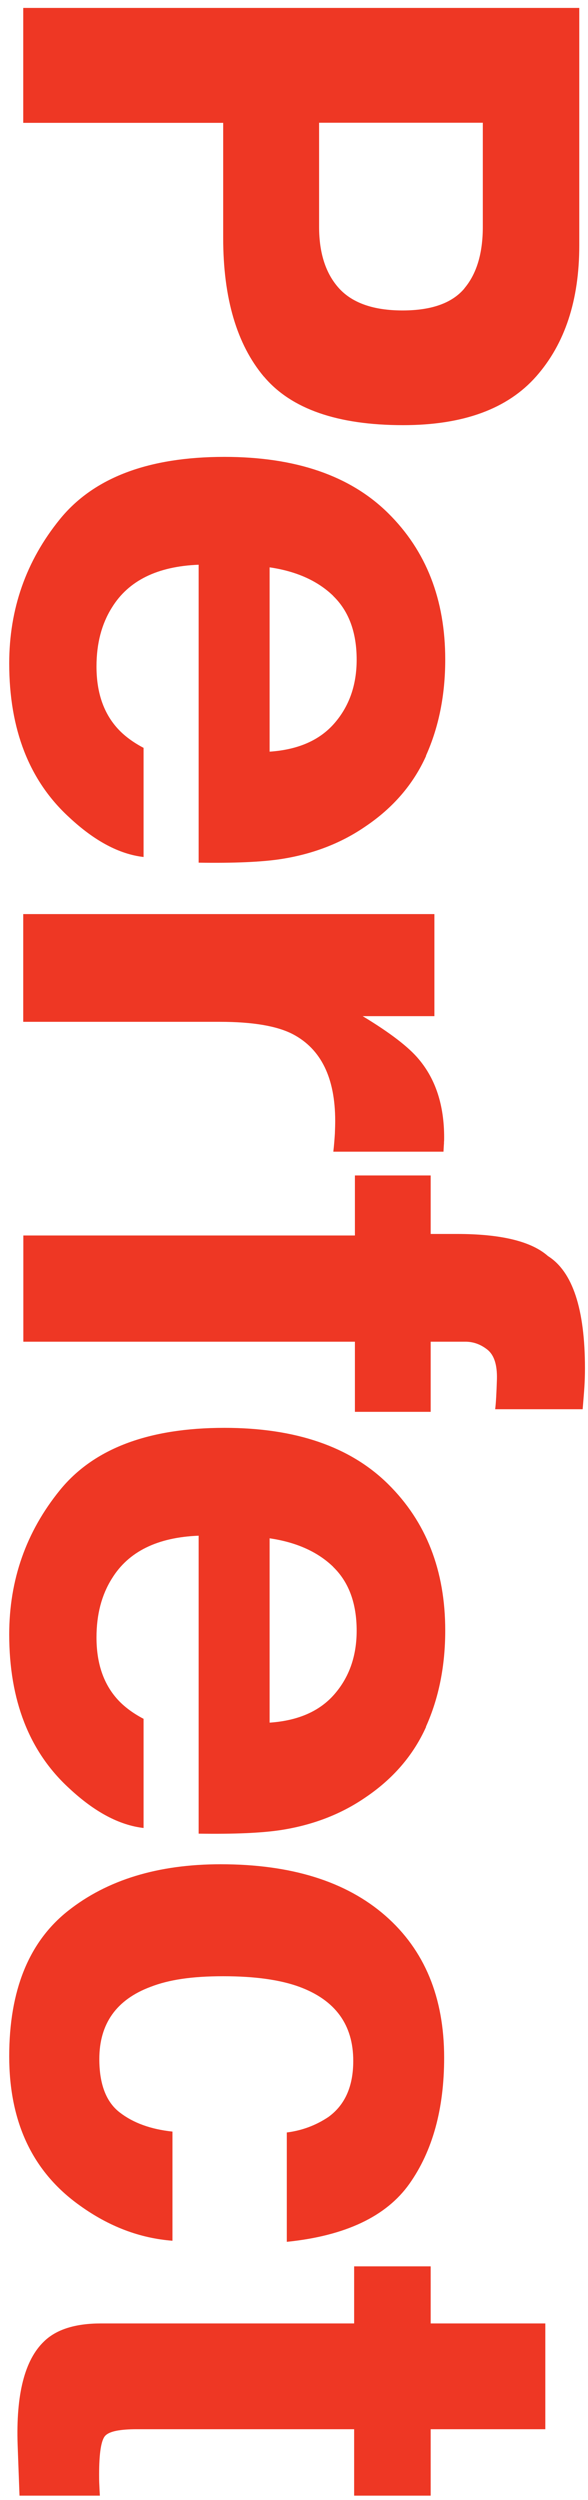
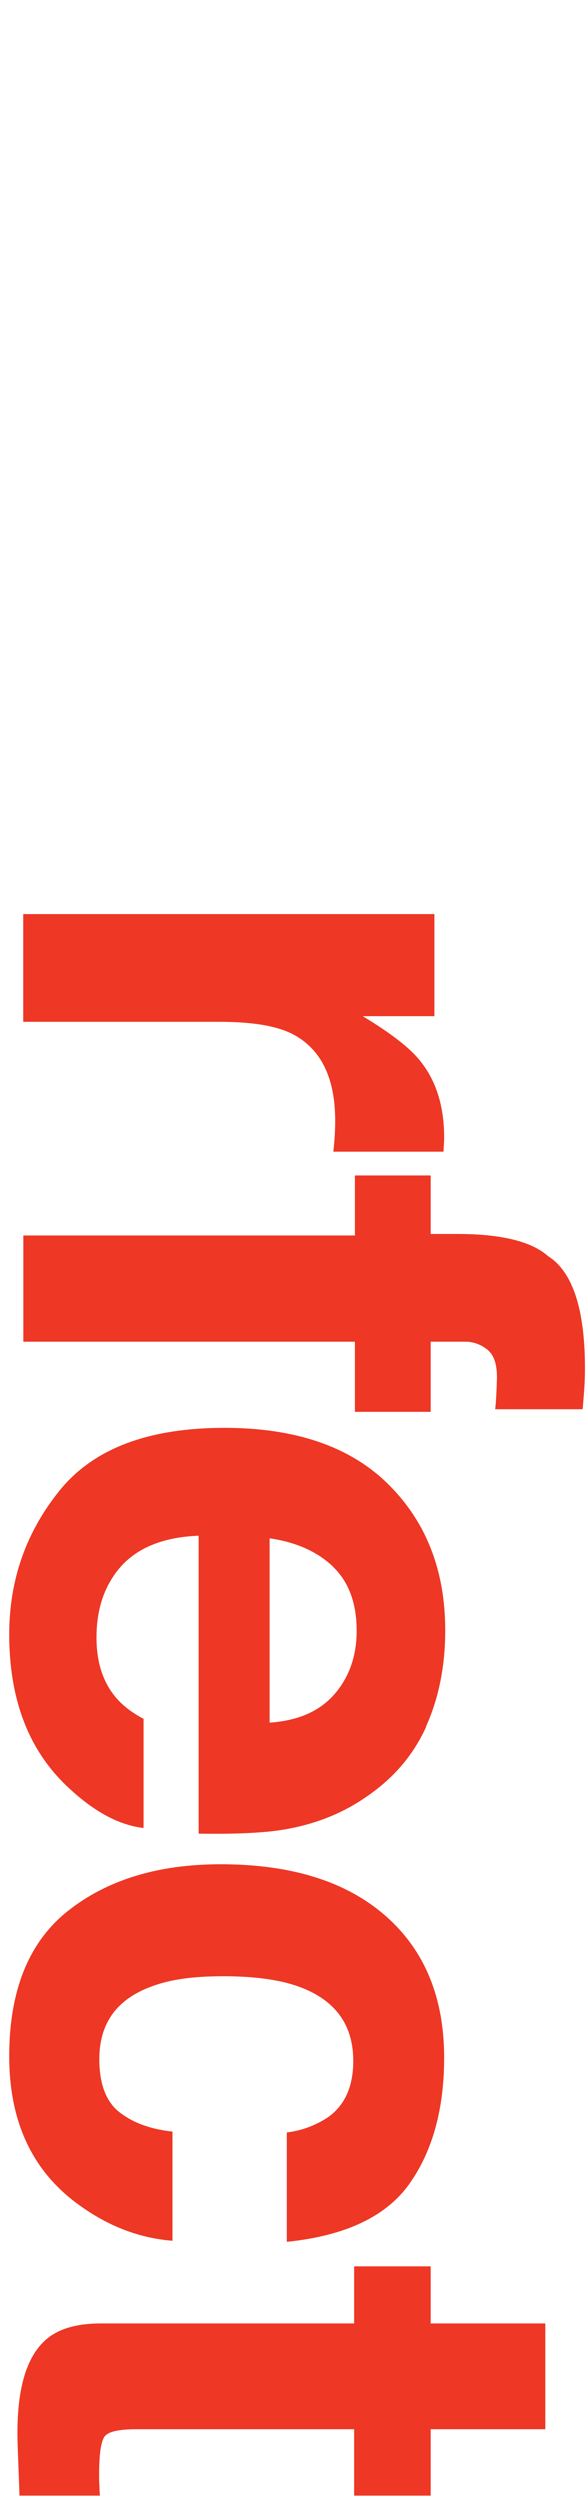
<svg xmlns="http://www.w3.org/2000/svg" width="48" height="204" viewBox="0 0 48 204" fill="none">
-   <path d="M21.544 30.738C19.327 28.097 18.219 24.319 18.219 19.421L18.219 10.025L1.897 10.025L1.897 0.646L47.288 0.646L47.288 20.026C47.288 24.497 46.117 28.053 43.775 30.711C41.433 33.369 37.812 34.693 32.905 34.693C27.551 34.693 23.761 33.369 21.544 30.729L21.544 30.738ZM37.902 23.537C38.912 22.346 39.413 20.666 39.413 18.514L39.413 10.016L26.049 10.016L26.049 18.514C26.049 20.666 26.595 22.337 27.685 23.537C28.776 24.728 30.501 25.333 32.861 25.333C35.22 25.333 36.901 24.737 37.911 23.537L37.902 23.537Z" fill="#EE3724" />
-   <path d="M34.782 61.683C33.736 64.012 32.074 65.932 29.812 67.452C27.819 68.821 25.504 69.71 22.876 70.11C21.329 70.341 19.113 70.439 16.216 70.394L16.216 46.082C12.847 46.215 10.487 47.38 9.137 49.575C8.297 50.909 7.877 52.509 7.877 54.385C7.877 56.376 8.386 57.985 9.414 59.229C9.968 59.905 10.737 60.509 11.72 61.025L11.72 69.932C9.727 69.701 7.707 68.617 5.651 66.697C2.388 63.71 0.752 59.523 0.752 54.136C0.752 49.691 2.129 45.771 4.882 42.375C7.635 38.979 12.114 37.281 18.317 37.281C24.127 37.281 28.588 38.81 31.689 41.877C34.791 44.944 36.346 48.917 36.346 53.816C36.346 56.722 35.819 59.336 34.773 61.665L34.782 61.683ZM27.202 48.624C25.924 47.388 24.19 46.615 22.009 46.295L22.009 61.336C24.342 61.176 26.103 60.403 27.309 59.007C28.516 57.611 29.115 55.887 29.115 53.833C29.115 51.593 28.471 49.86 27.193 48.624L27.202 48.624Z" fill="#EE3724" />
  <path d="M36.248 93.231C36.239 93.346 36.221 93.595 36.203 93.977L27.21 93.977C27.273 93.426 27.309 92.937 27.336 92.511C27.354 92.084 27.363 91.737 27.363 91.471C27.363 87.959 26.209 85.603 23.912 84.394C22.616 83.719 20.632 83.381 17.941 83.381L1.896 83.381L1.896 74.589L35.461 74.589L35.461 82.919L29.606 82.919C31.841 84.27 33.369 85.443 34.192 86.439C35.568 88.075 36.257 90.199 36.257 92.813C36.257 92.973 36.257 93.115 36.239 93.231L36.248 93.231Z" fill="#EE3724" />
  <path d="M47.707 113.154C47.68 113.598 47.627 114.212 47.564 114.994L40.422 114.994C40.485 114.505 40.529 113.678 40.565 112.532C40.592 111.376 40.342 110.585 39.797 110.14C39.251 109.705 38.652 109.483 37.991 109.483L35.157 109.483L35.157 115.207L28.972 115.207L28.972 109.483L1.905 109.483L1.905 100.815L28.972 100.815L28.972 95.917L35.157 95.917L35.157 100.691L37.312 100.691C40.905 100.691 43.381 101.295 44.731 102.495C46.742 103.758 47.752 106.816 47.752 111.652C47.752 112.203 47.734 112.701 47.707 113.154Z" fill="#EE3724" />
  <path d="M34.782 140.914C33.736 143.243 32.074 145.163 29.812 146.684C27.819 148.052 25.504 148.941 22.876 149.341C21.329 149.573 19.113 149.67 16.216 149.626L16.216 125.313C12.847 125.446 10.487 126.611 9.137 128.807C8.297 130.14 7.877 131.74 7.877 133.616C7.877 135.607 8.386 137.216 9.414 138.461C9.968 139.136 10.737 139.741 11.72 140.256L11.72 149.164C9.727 148.933 7.707 147.848 5.651 145.928C2.388 142.941 0.752 138.754 0.752 133.367C0.752 128.922 2.129 125.002 4.882 121.606C7.635 118.21 12.114 116.512 18.317 116.512C24.127 116.512 28.588 118.041 31.689 121.108C34.791 124.175 36.346 128.149 36.346 133.047C36.346 135.954 35.819 138.567 34.773 140.896L34.782 140.914ZM27.202 127.855C25.924 126.62 24.19 125.846 22.009 125.526L22.009 140.568C24.342 140.407 26.103 139.634 27.309 138.238C28.516 136.843 29.115 135.118 29.115 133.065C29.115 130.825 28.471 129.091 27.193 127.855L27.202 127.855Z" fill="#EE3724" />
  <path d="M23.421 174.009C24.672 173.849 25.798 173.422 26.808 172.746C28.167 171.76 28.837 170.24 28.837 168.168C28.837 165.217 27.371 163.208 24.431 162.123C22.875 161.554 20.81 161.261 18.227 161.261C15.644 161.261 13.793 161.546 12.301 162.123C9.512 163.163 8.108 165.128 8.108 168.017C8.108 170.062 8.663 171.52 9.771 172.373C10.88 173.235 12.319 173.751 14.079 173.938L14.079 182.845C11.407 182.64 8.886 181.68 6.508 179.965C2.665 177.227 0.752 173.173 0.752 167.795C0.752 162.417 2.352 158.461 5.552 155.927C8.752 153.394 12.909 152.123 18.013 152.123C23.769 152.123 28.247 153.518 31.456 156.319C34.656 159.119 36.257 162.977 36.257 167.91C36.257 172.097 35.309 175.529 33.423 178.196C31.537 180.862 28.194 182.445 23.412 182.934L23.412 173.991L23.421 174.009Z" fill="#EE3724" />
  <path d="M28.909 184.934L35.157 184.934L35.157 189.592L44.516 189.592L44.516 198.224L35.157 198.224L35.157 203.646L28.909 203.646L28.909 198.224L11.175 198.224C9.798 198.224 8.94 198.393 8.6 198.748C8.261 199.095 8.091 200.153 8.091 201.931C8.091 202.197 8.091 202.473 8.109 202.775C8.118 203.069 8.136 203.362 8.153 203.646L1.592 203.646L1.44 199.513C1.297 195.388 2.013 192.57 3.595 191.059C4.596 190.081 6.151 189.592 8.243 189.592L28.909 189.592L28.909 184.934Z" fill="#EE3724" />
</svg>